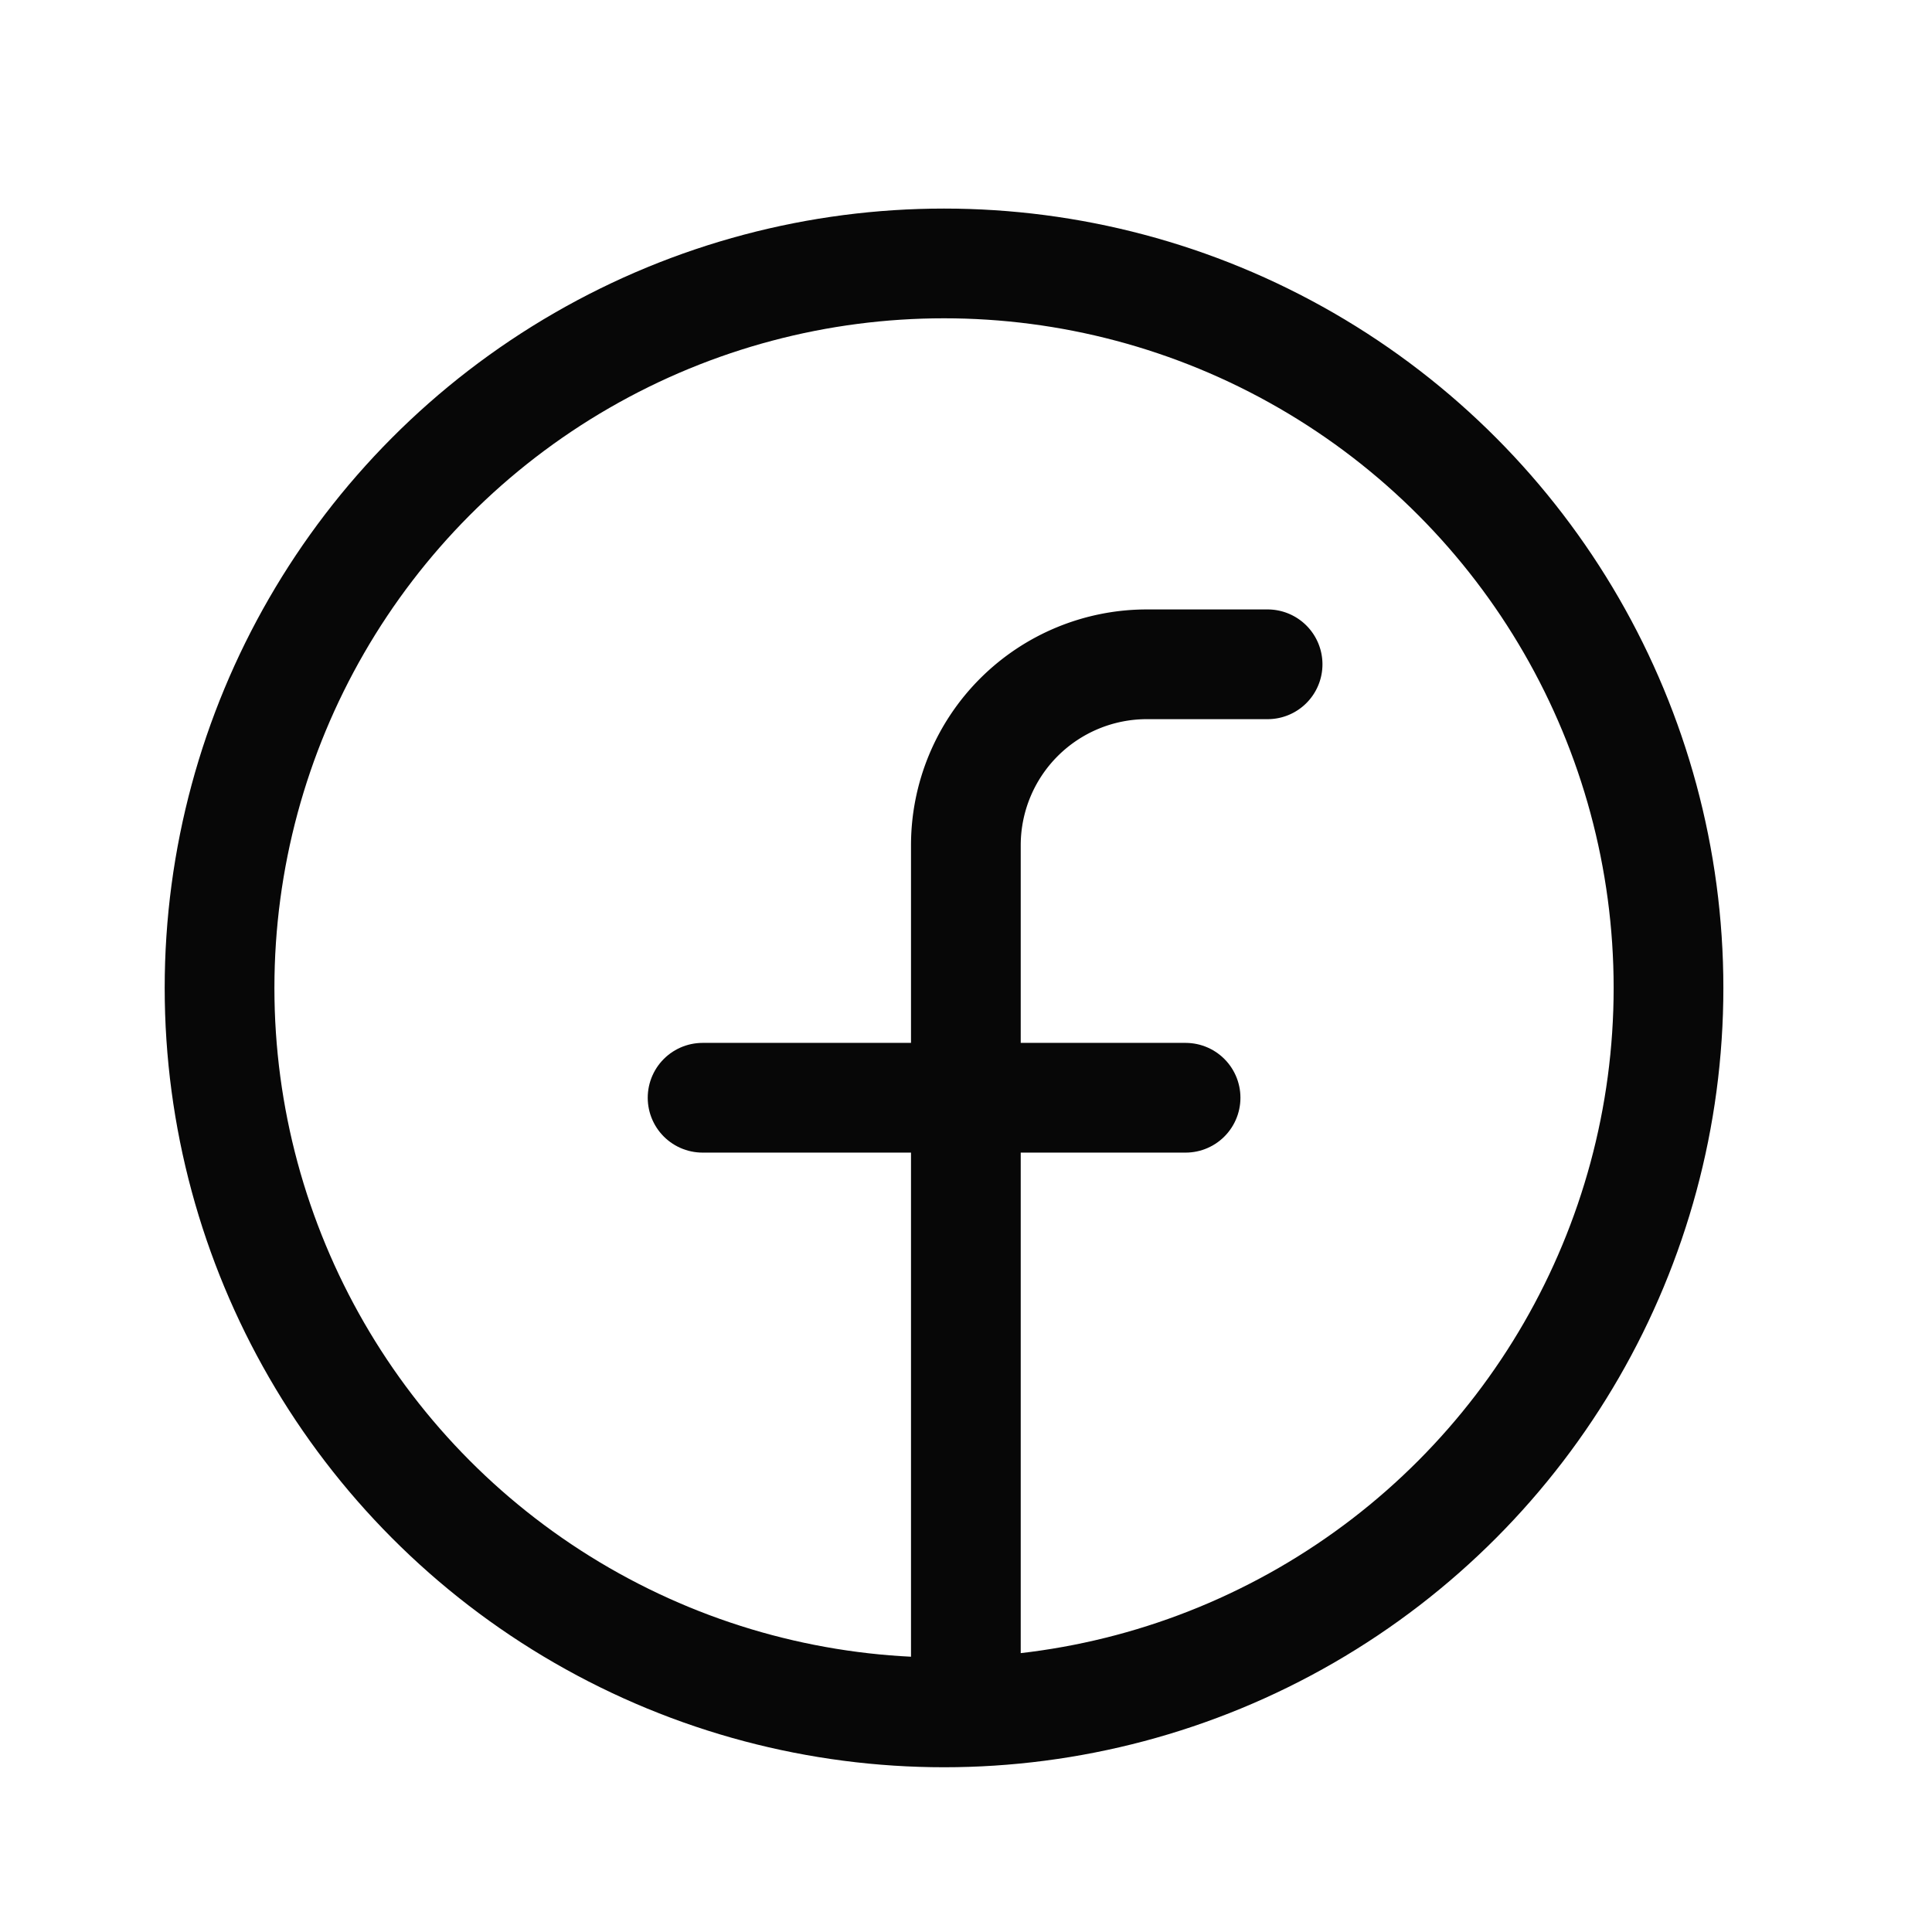
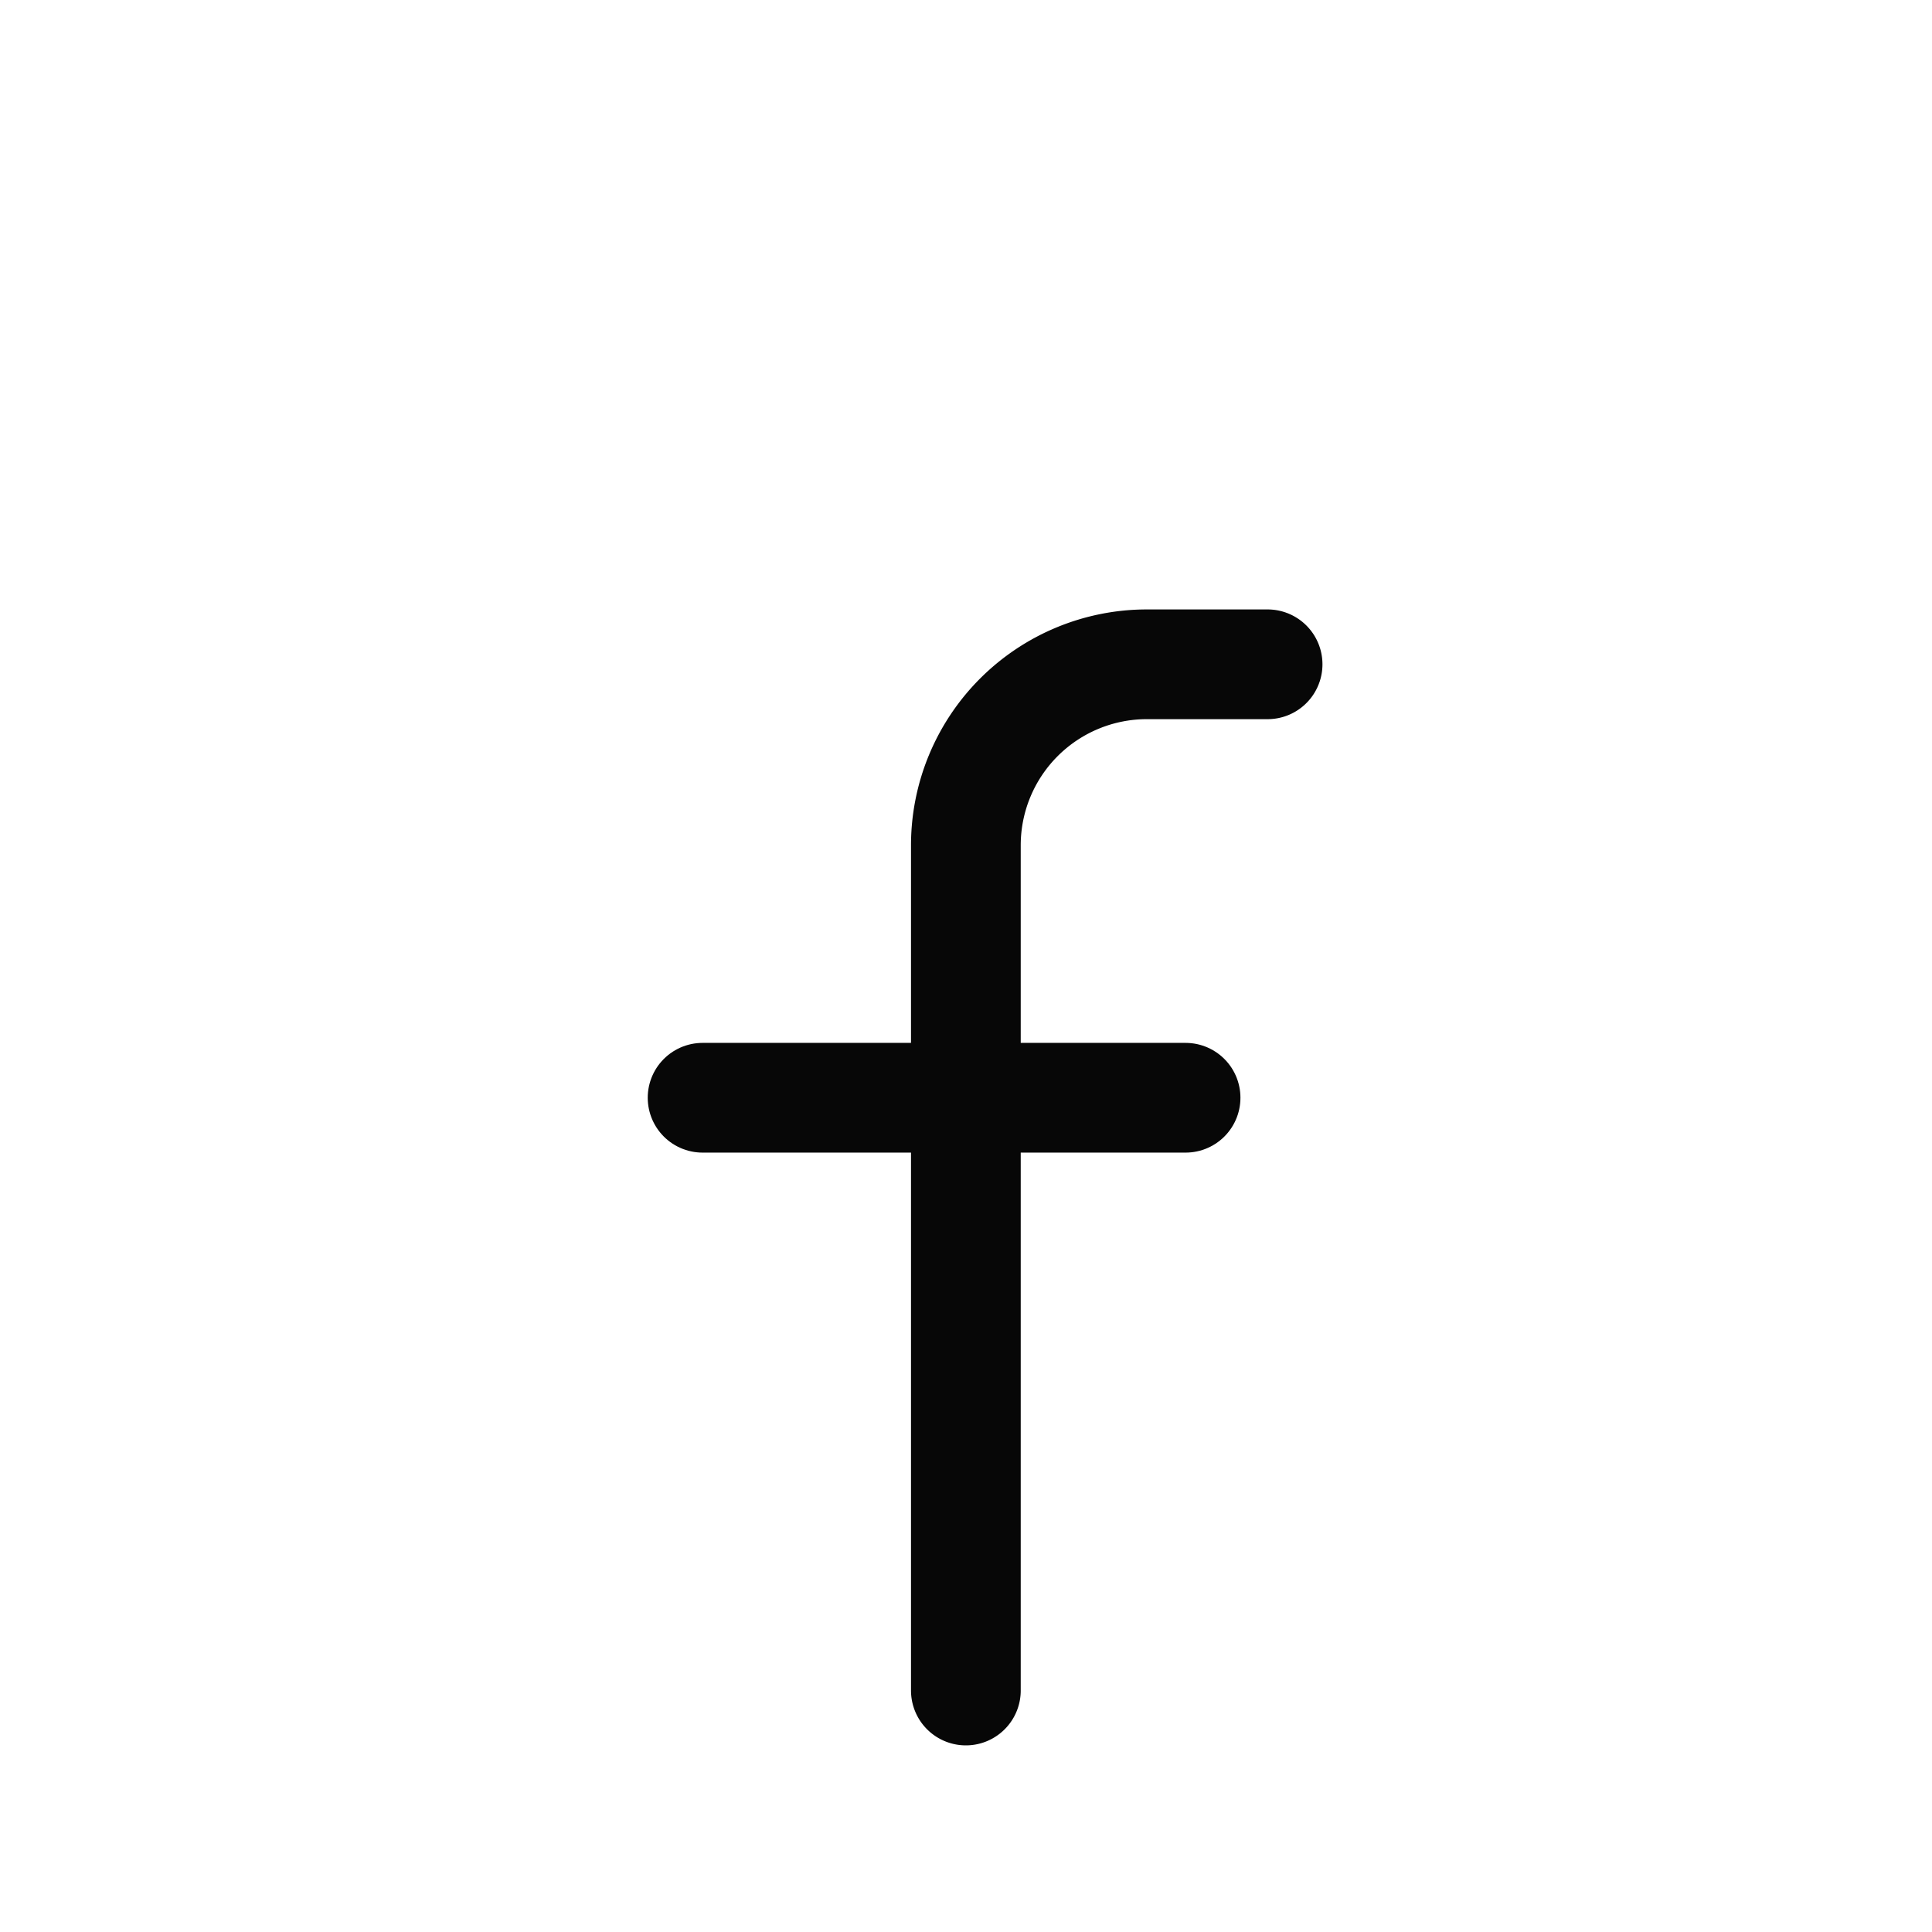
<svg xmlns="http://www.w3.org/2000/svg" id="facebook-logo_1_" data-name="facebook-logo (1)" width="35.217" height="35.217" viewBox="0 0 35.217 35.217">
-   <rect id="Rectangle_783" data-name="Rectangle 783" width="35.217" height="35.217" fill="none" />
-   <circle id="Ellipse_4" data-name="Ellipse 4" cx="13.206" cy="13.206" r="13.206" transform="translate(4.002 4.802)" fill="none" stroke="#070707" stroke-linecap="round" stroke-linejoin="round" stroke-width="2" />
  <path id="Path_4028" data-name="Path 4028" d="M133.5,88h-2.2a3.3,3.3,0,0,0-3.3,3.3v15.406" transform="translate(-110.394 -75.891)" fill="none" stroke="#070707" stroke-linecap="round" stroke-linejoin="round" stroke-width="2" />
  <line id="Line_73" data-name="Line 73" x2="8.804" transform="translate(12.807 20.01)" fill="none" stroke="#070707" stroke-linecap="round" stroke-linejoin="round" stroke-width="2" />
</svg>